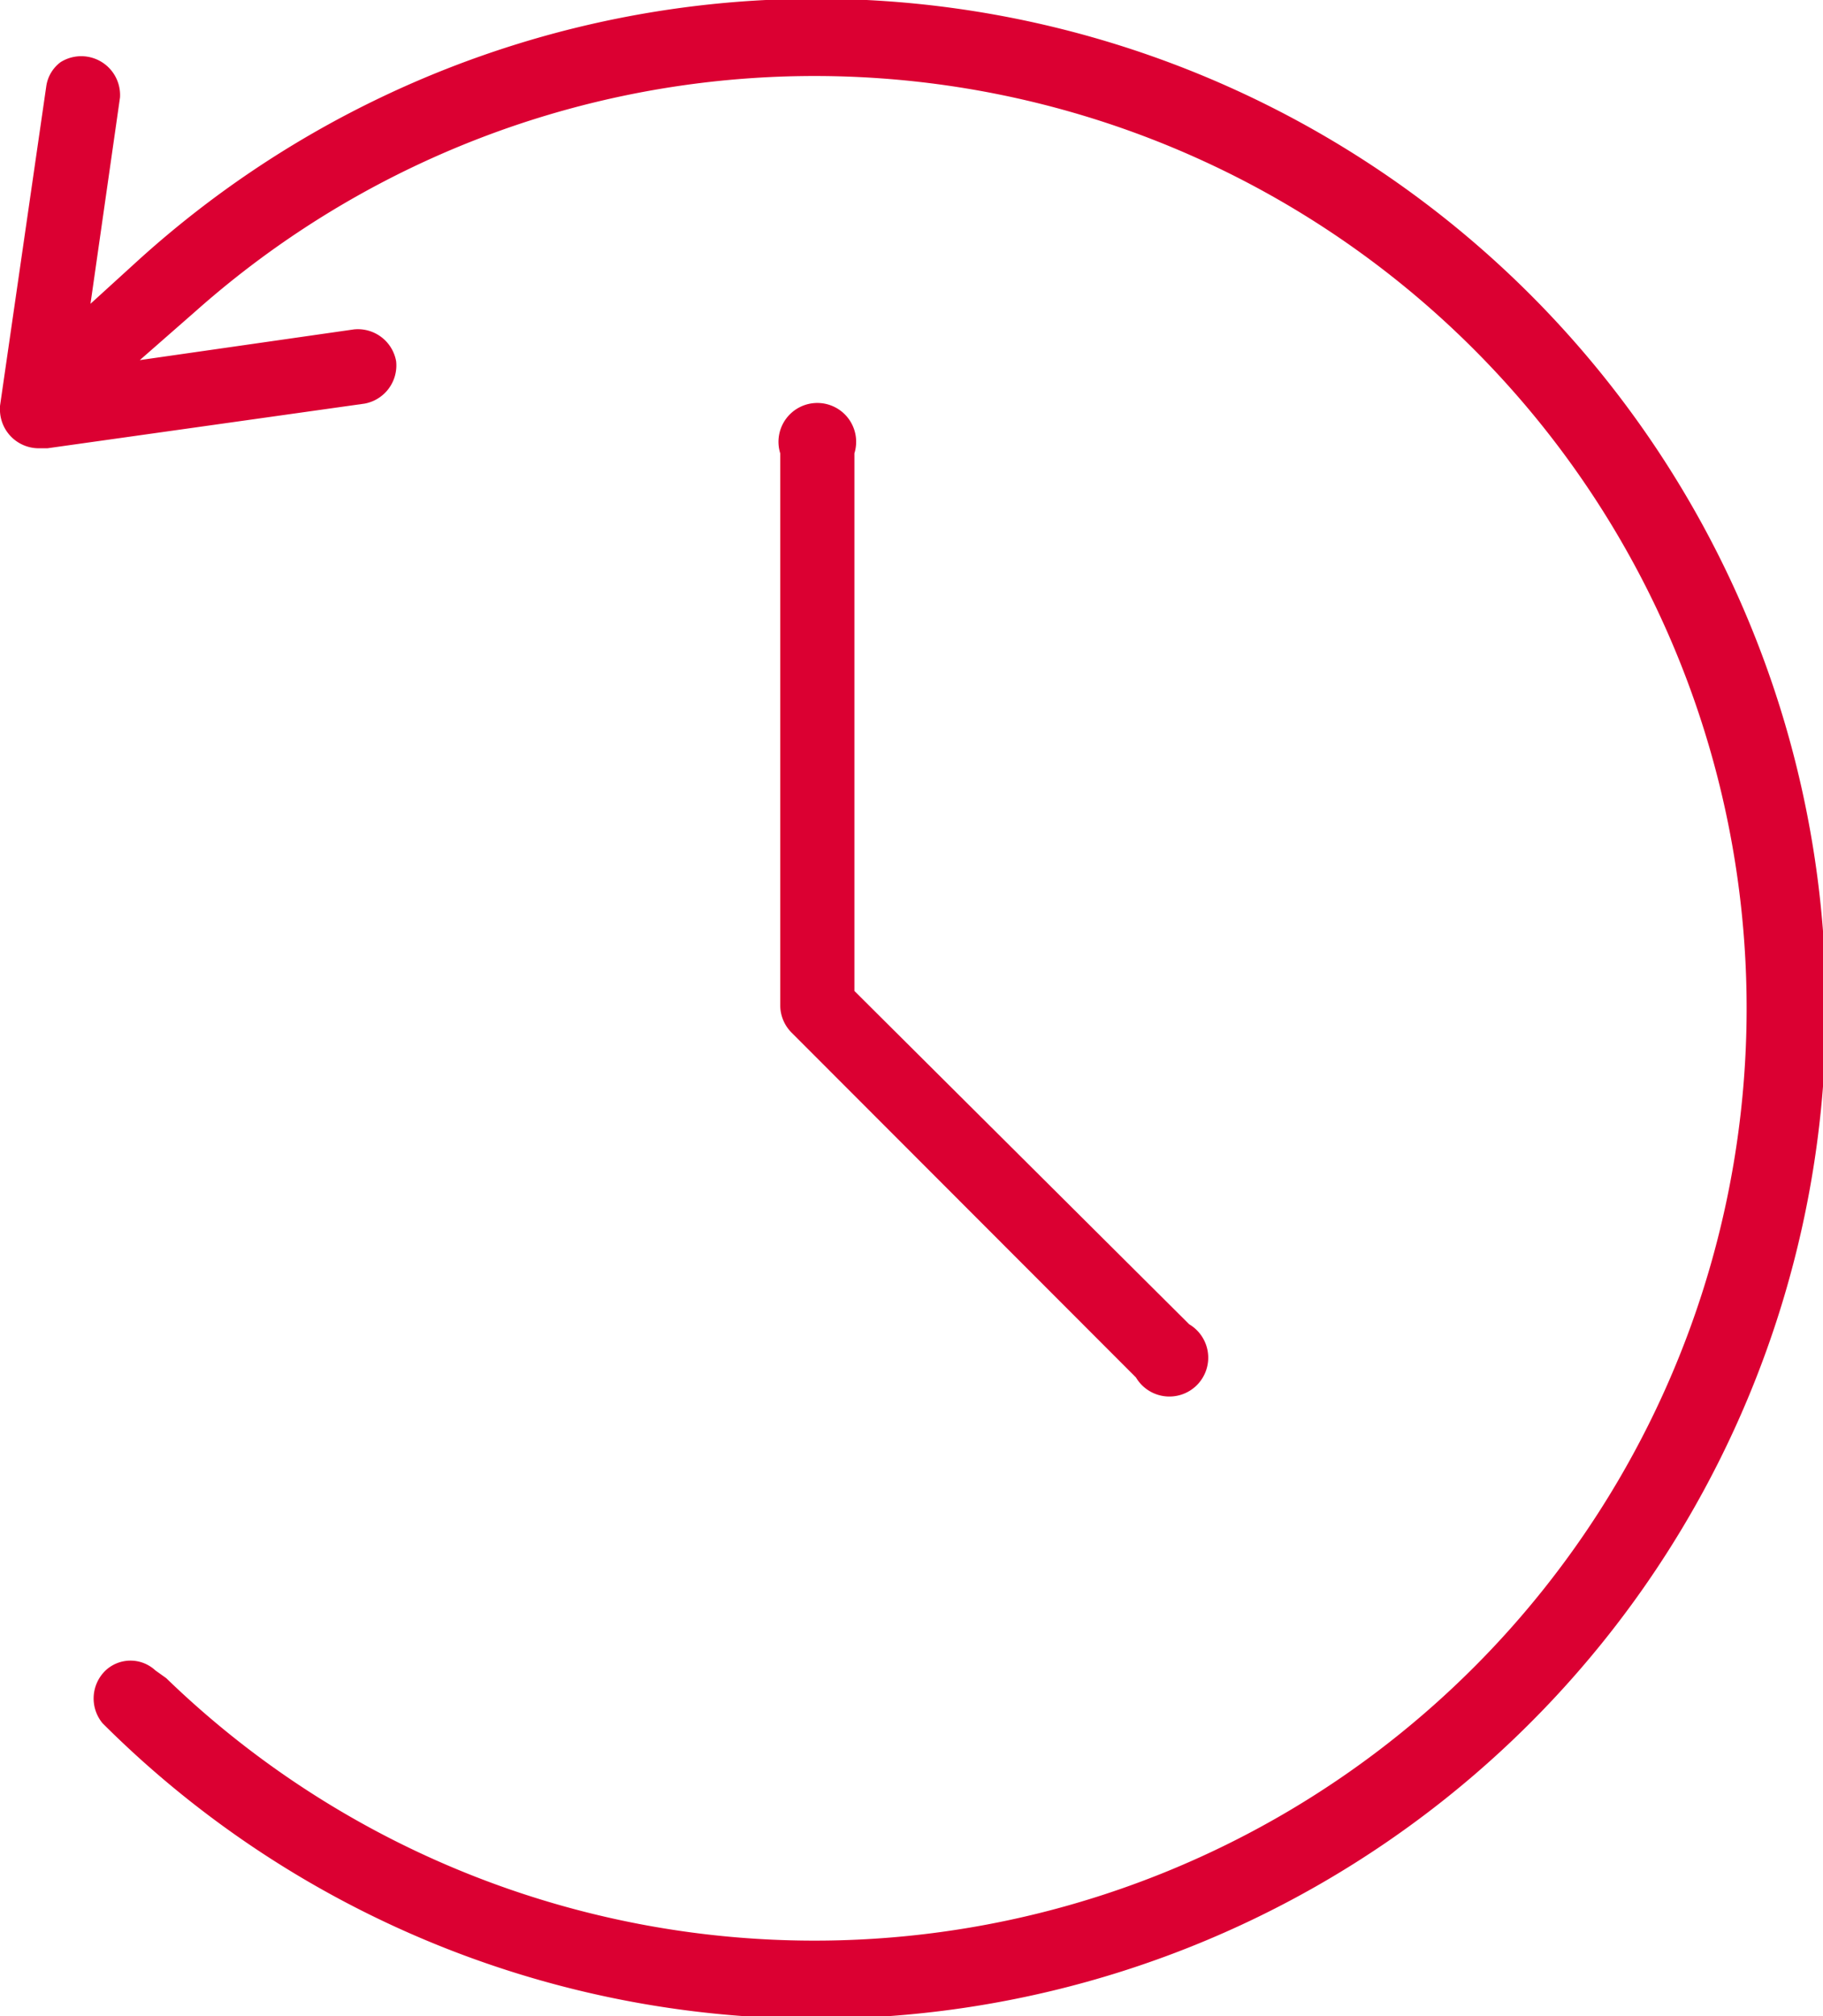
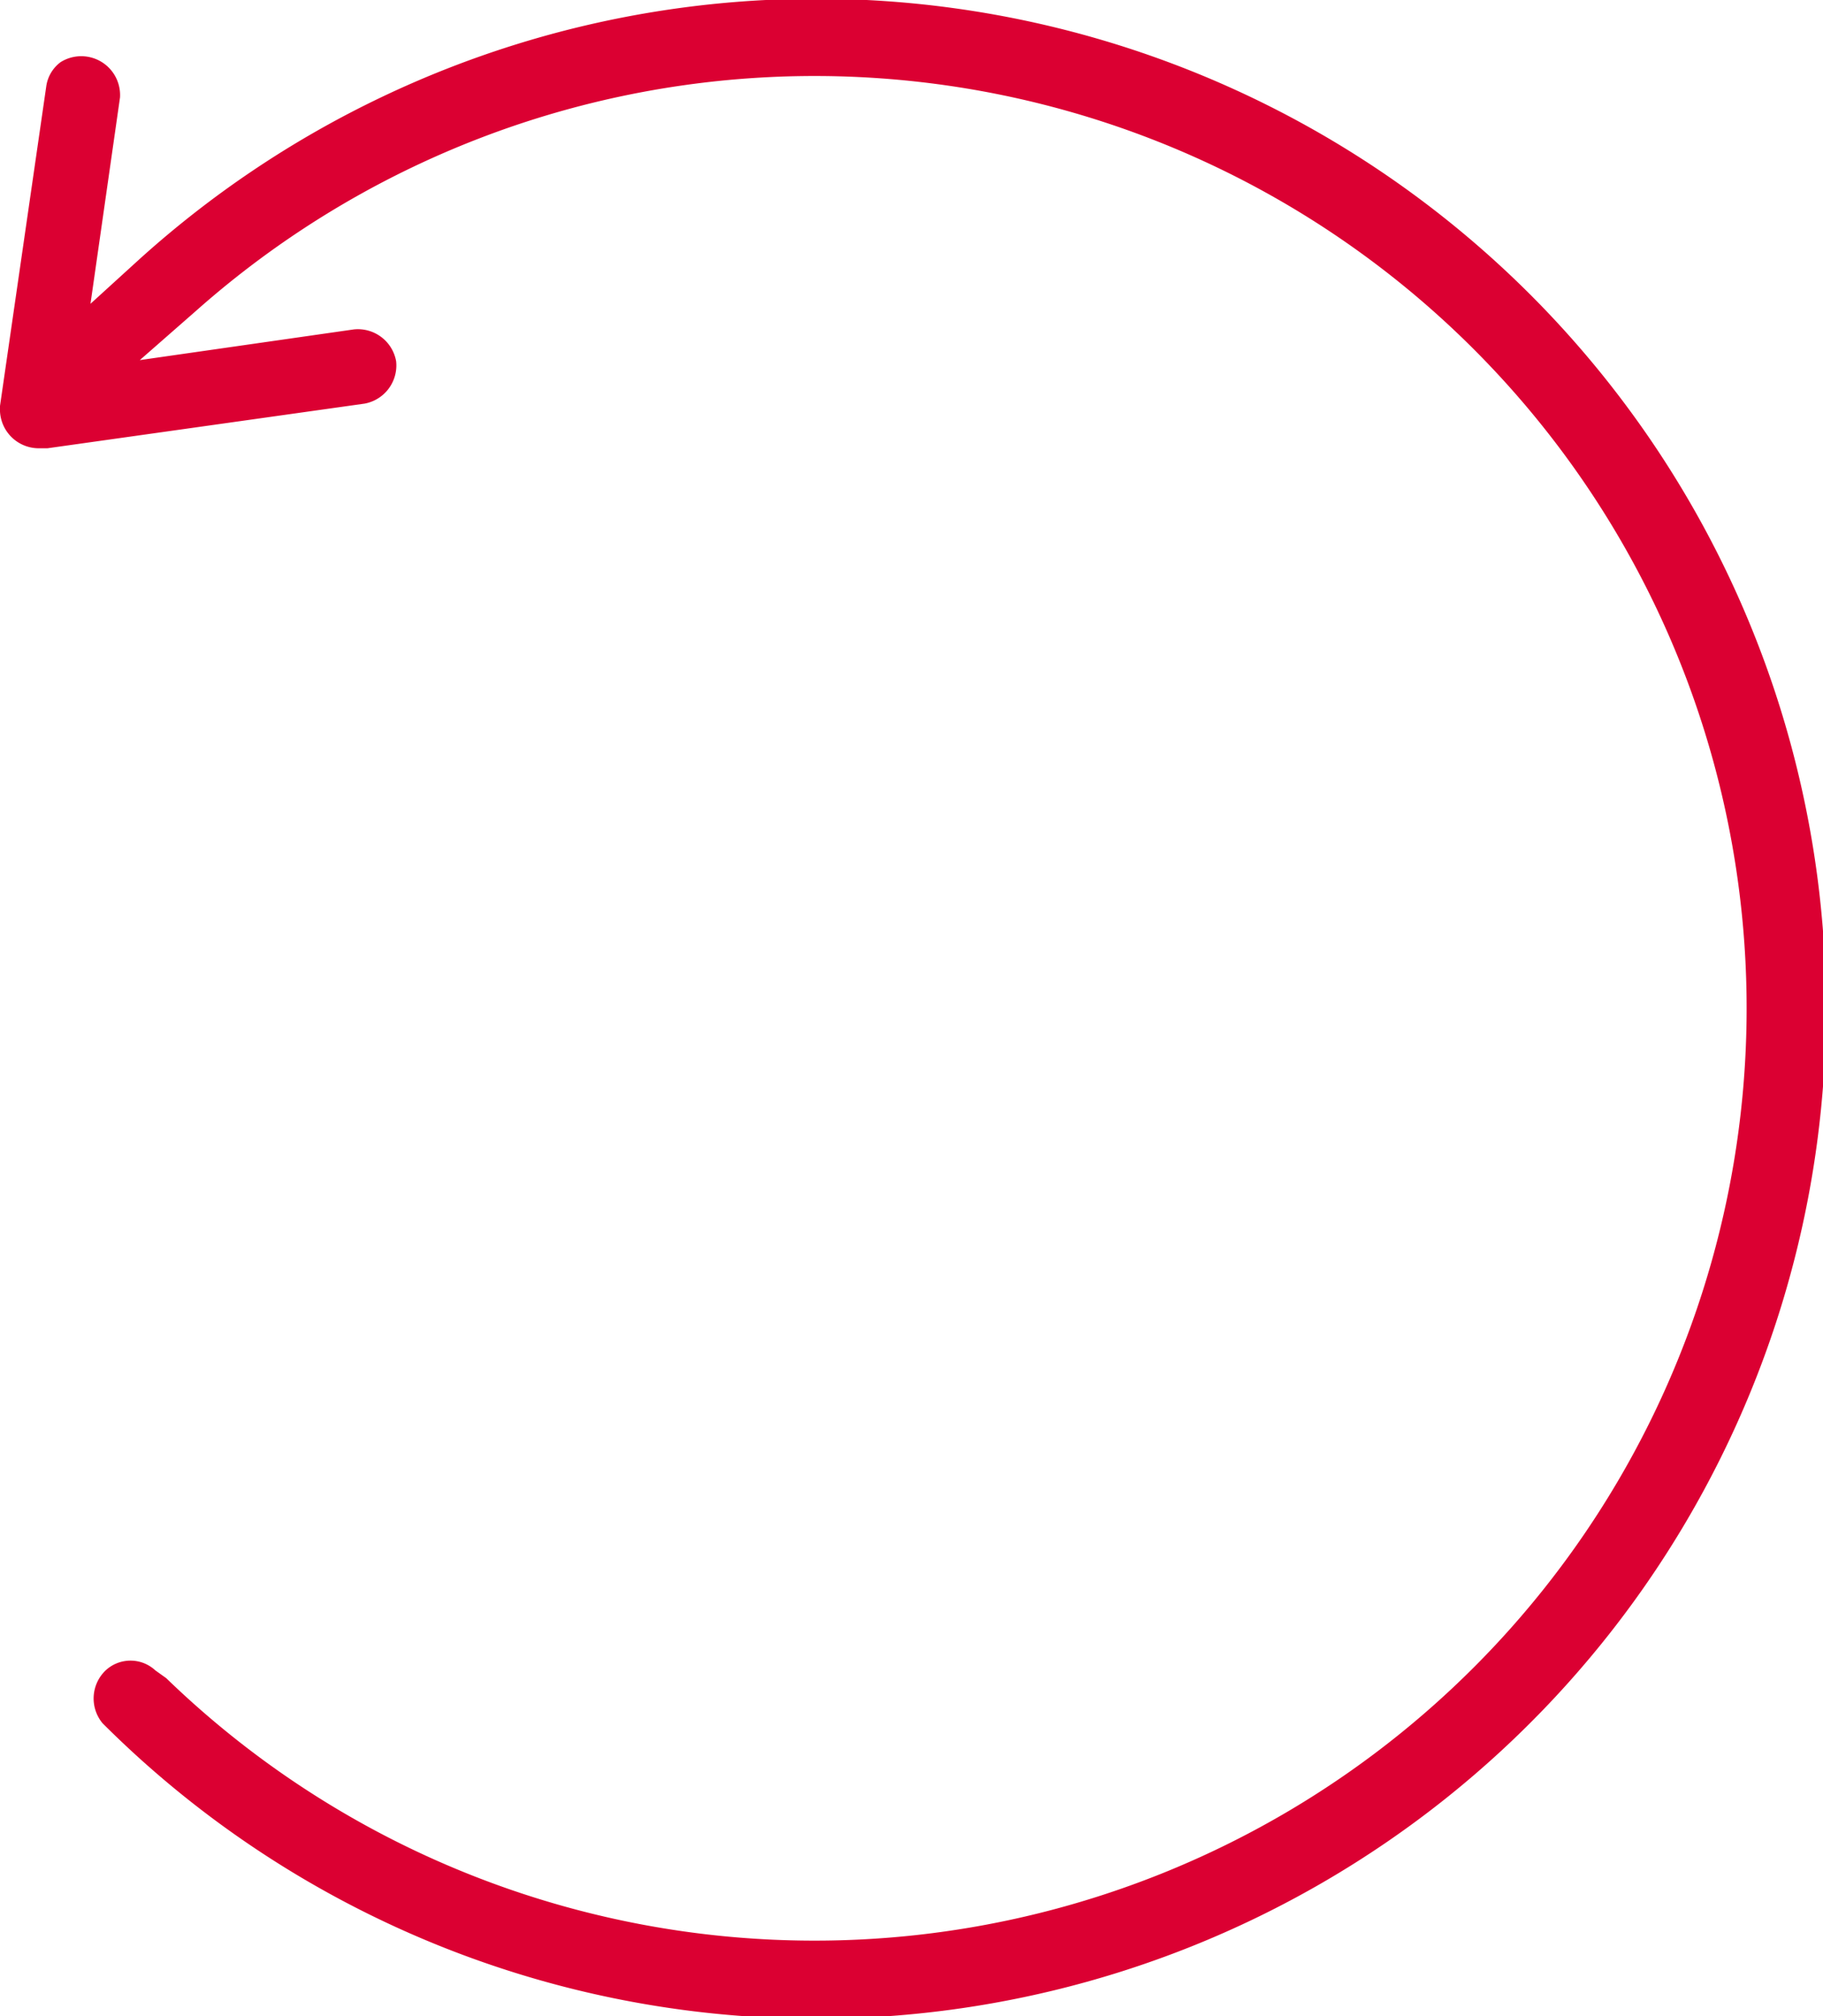
<svg xmlns="http://www.w3.org/2000/svg" viewBox="0 0 46.94 51.9">
  <defs>
    <style>.cls-1{fill:#db0032;}</style>
  </defs>
  <g id="Layer_2" data-name="Layer 2">
    <g id="Layer_1-2" data-name="Layer 1">
      <path class="cls-1" d="M3.56,6.7,2.33,7.82l.76-5.31A1,1,0,0,0,1.56,1.6a.94.94,0,0,0-.37.63L0,10.45a.61.61,0,0,0,0,.14,1,1,0,0,0,1,.95h.22l8.17-1.15a1,1,0,0,0,.81-1.09,1,1,0,0,0-1.09-.82l-5.51.79L5.05,8A24,24,0,1,1,4.28,43.2L4,43a.94.94,0,0,0-1.28,0,1,1,0,0,0-.08,1.36A26,26,0,1,0,3.56,6.7Z" />
-       <path class="cls-1" d="M22,25.51V11.67a1,1,0,1,0-1.91,0V25.89a1,1,0,0,0,.28.68l8.88,8.89a1,1,0,1,0,1.37-1.37Z" />
    </g>
  </g>
</svg>